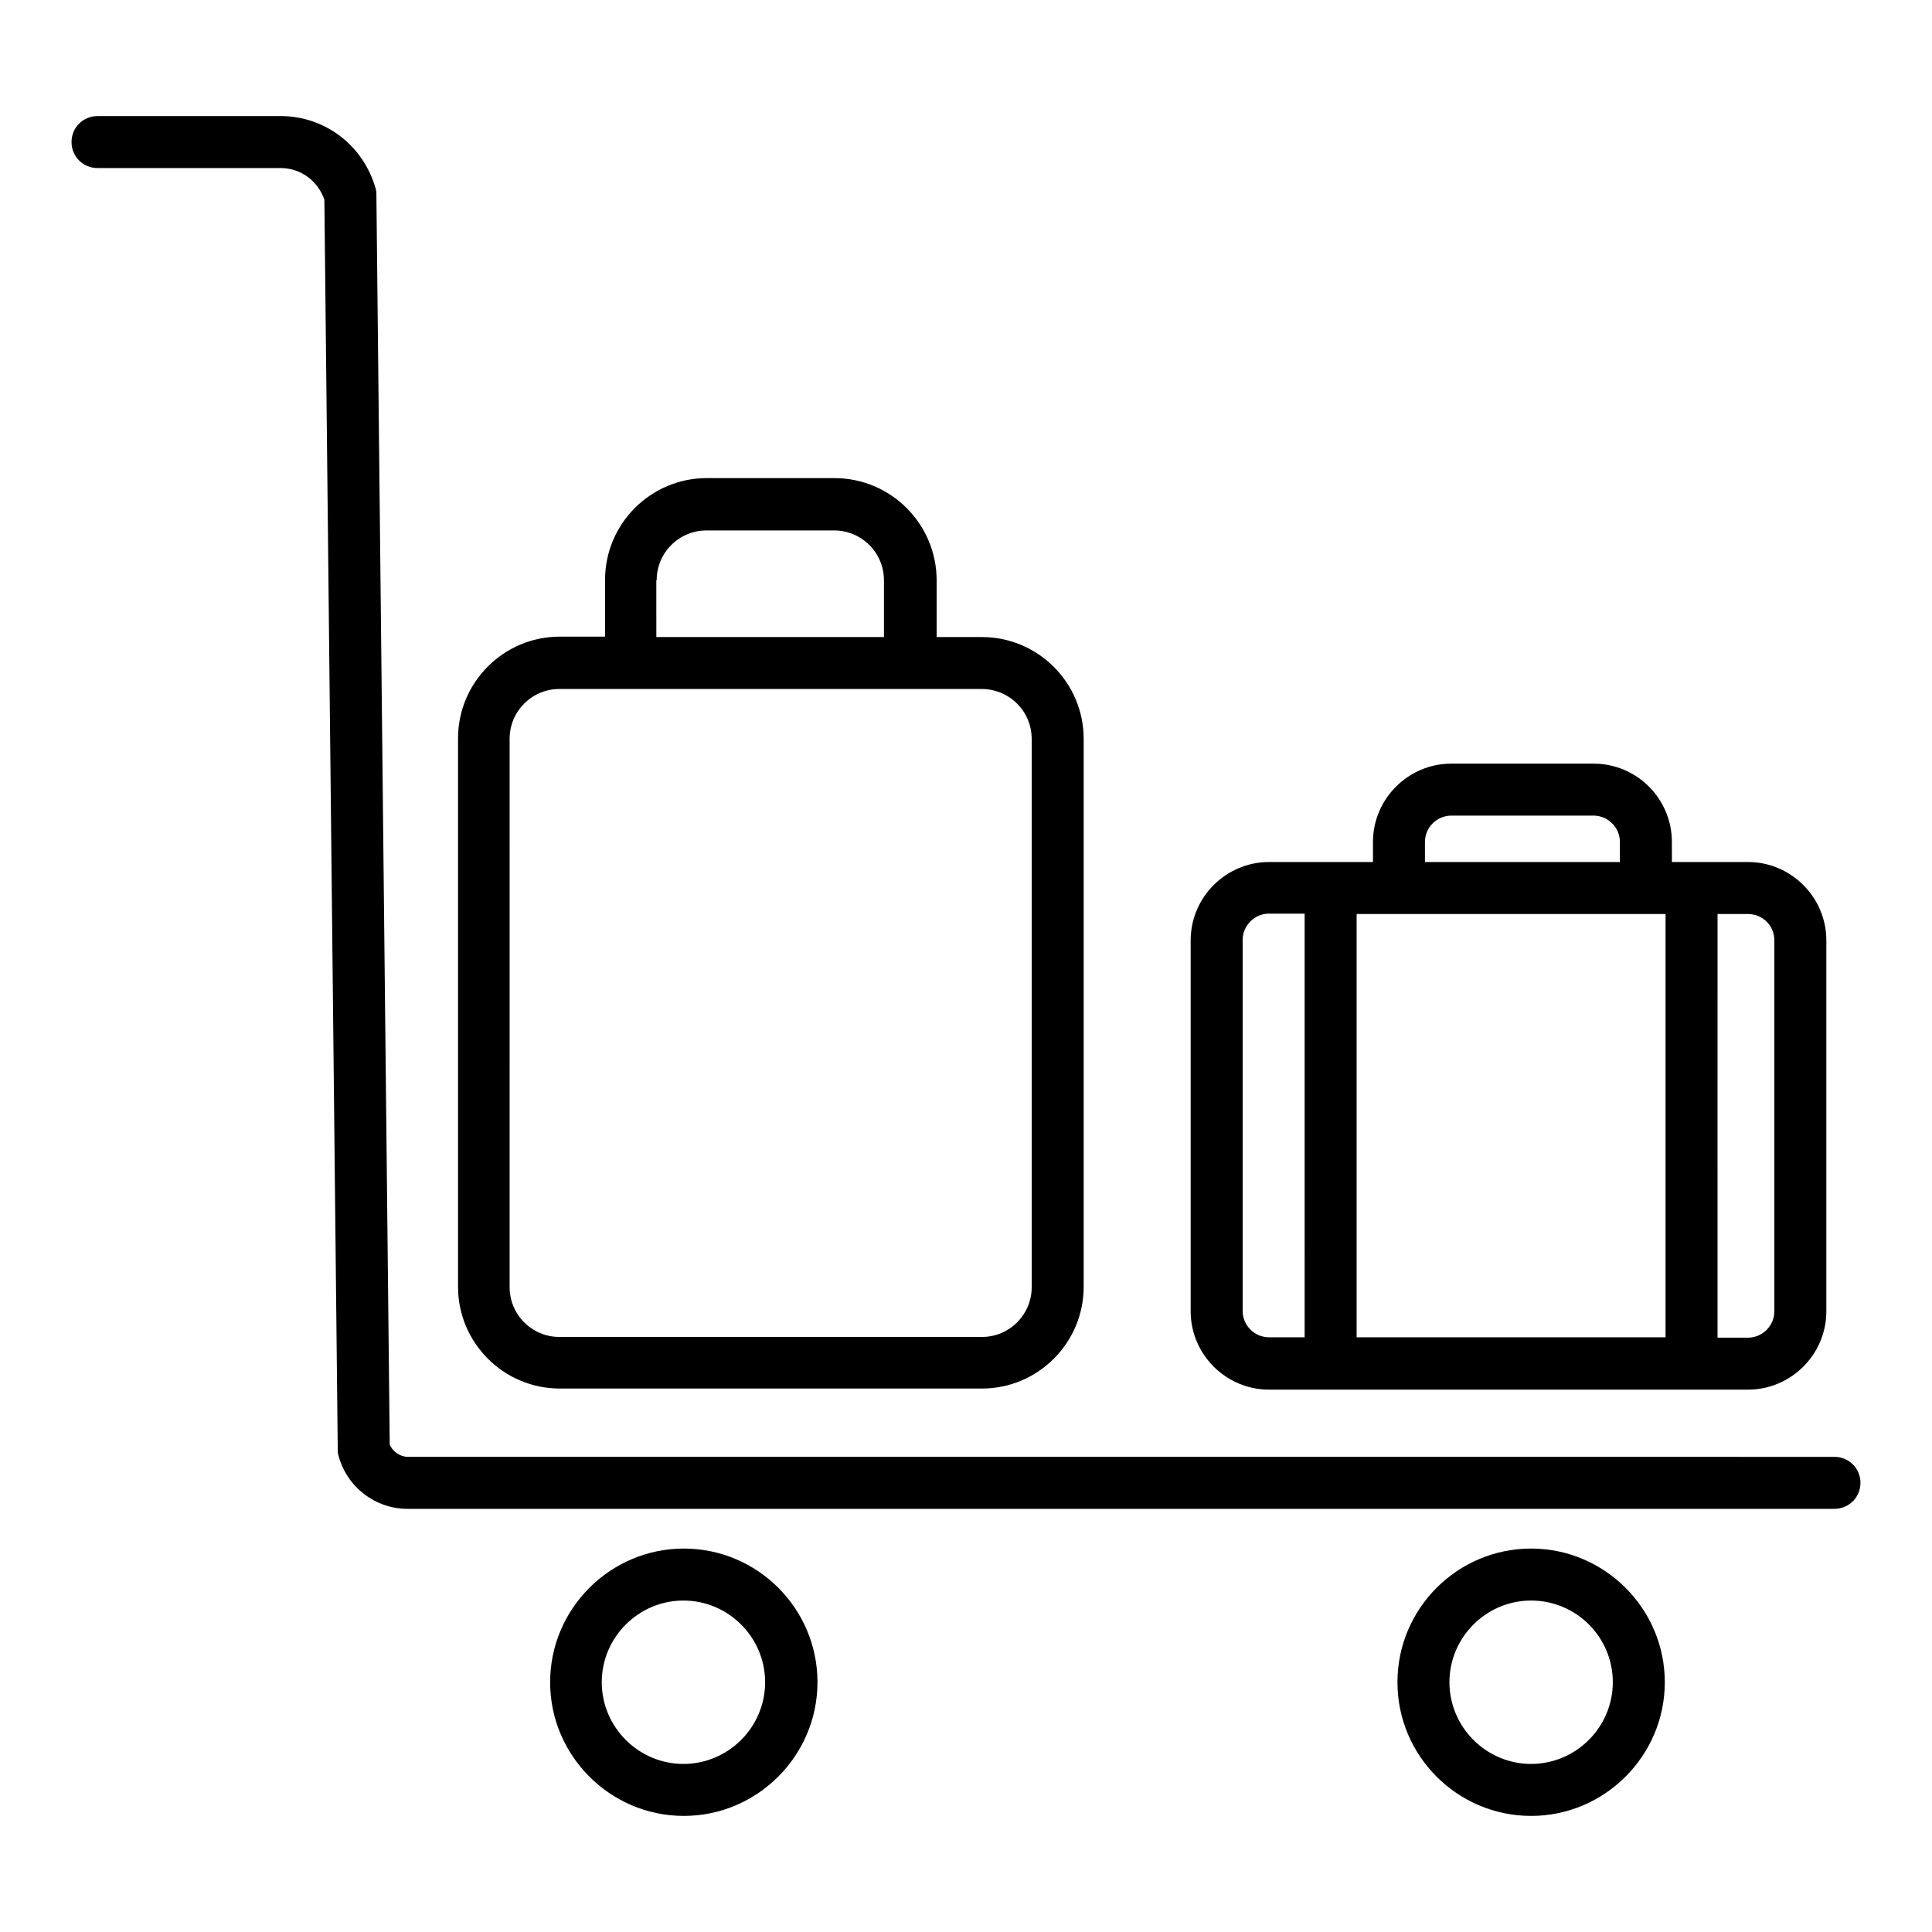
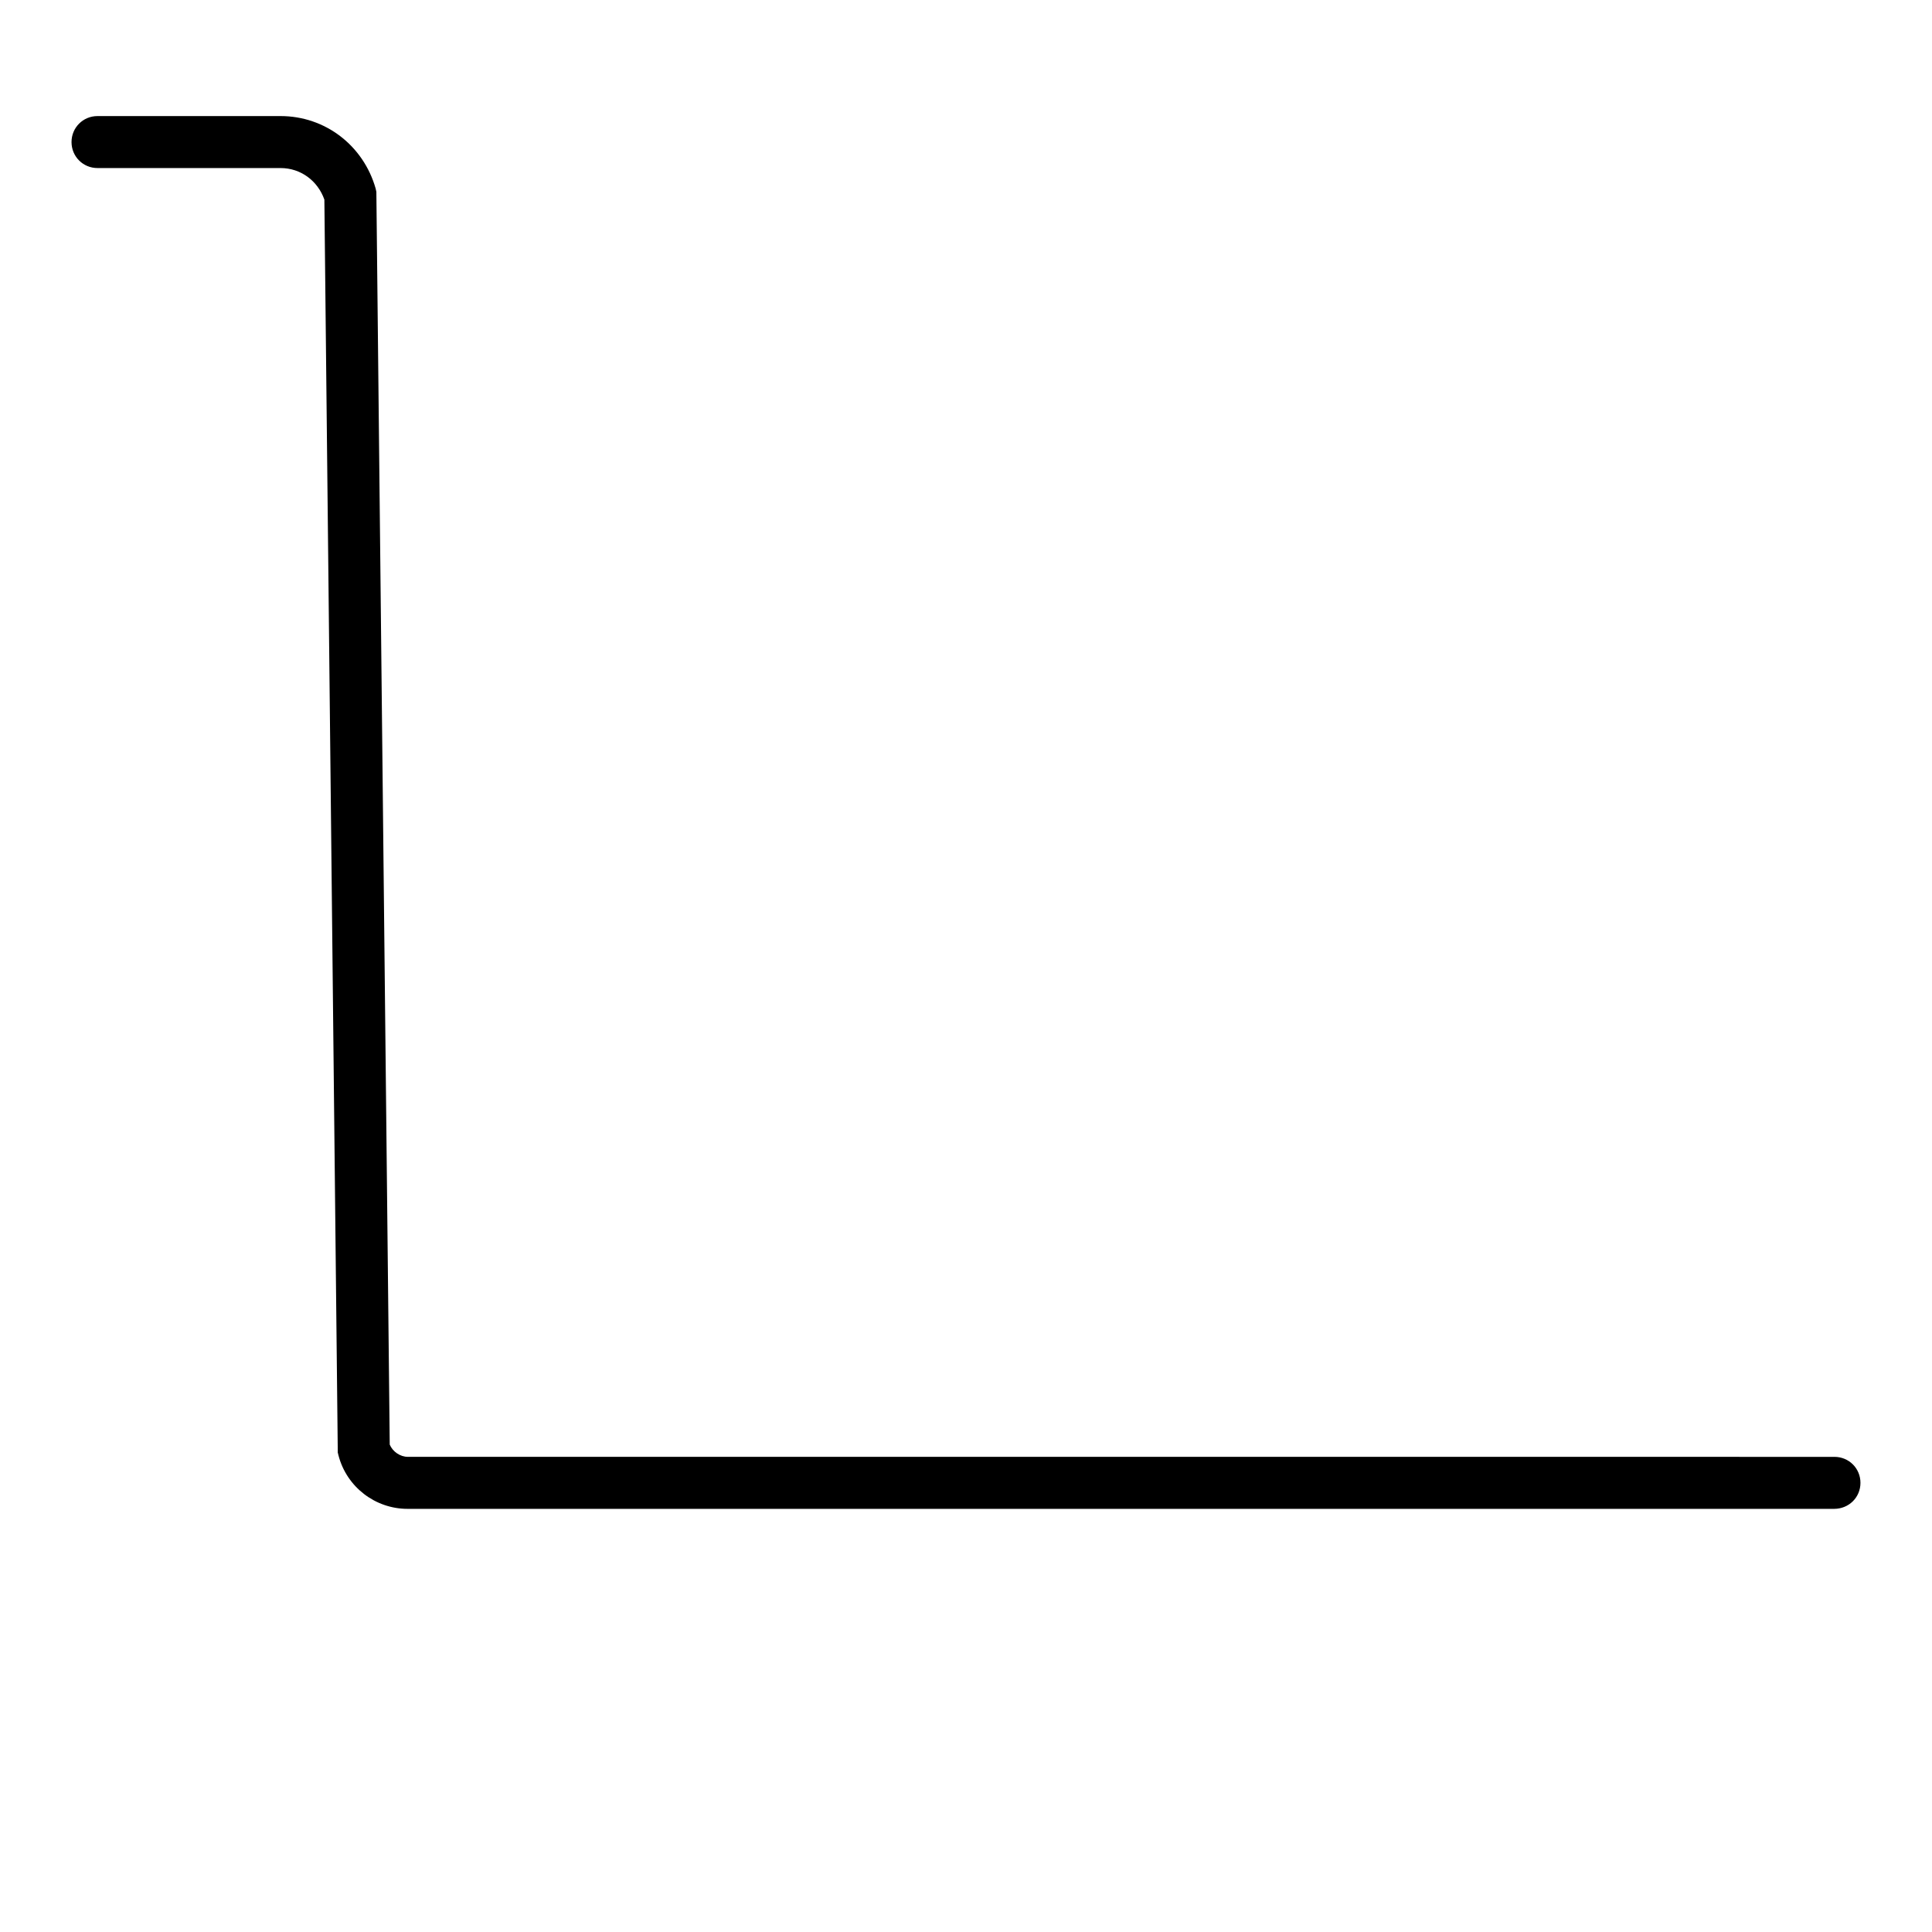
<svg xmlns="http://www.w3.org/2000/svg" fill="#000000" width="800px" height="800px" version="1.1" viewBox="144 144 512 512">
  <g>
-     <path d="m365.16 270.7h-33.852c-14.859 0-26.961 12.102-26.961 26.961v15.055h-12.004c-14.859 0-26.961 12.102-26.961 26.961v145.34c0 14.859 12.102 26.961 26.961 26.961h111.88c14.859 0 26.961-12.102 26.961-26.961v-145.23c0-14.859-12.102-26.961-26.961-26.961h-12.004v-15.055c0-14.859-12.105-27.062-27.062-27.062zm-47.133 27.062c0-7.281 5.902-13.188 13.188-13.188h33.852c7.281 0 13.188 5.902 13.188 13.188v15.055h-60.32l-0.004-15.055zm99.383 42.016v145.34c0 7.281-5.902 13.188-13.188 13.188h-111.98c-7.281 0-13.188-5.902-13.188-13.188l0.004-145.34c0-7.281 5.902-13.188 13.188-13.188h111.88c7.375 0.004 13.277 5.906 13.277 13.188z" />
-     <path d="m566.3 346.37h-37.688c-11.414 0-20.762 9.348-20.762 20.762v5.312h-27.551c-11.414 0-20.762 9.348-20.762 20.762v98.301c0 11.414 9.348 20.762 20.762 20.762h126.94c11.414 0 20.762-9.348 20.762-20.762v-98.301c0-11.414-9.348-20.762-20.762-20.762h-20.172v-5.312c-0.004-11.512-9.352-20.762-20.766-20.762zm19.086 39.852v112.18h-81.867v-112.18zm-63.762-19.09c0-3.836 3.148-6.988 6.988-6.988h37.688c3.836 0 6.988 3.148 6.988 6.988v5.312h-51.66zm-48.312 124.28v-98.301c0-3.836 3.148-6.988 6.988-6.988h9.445l-0.004 112.27h-9.445c-3.836 0-6.984-3.148-6.984-6.984zm140.91-98.207v98.301c0 3.836-3.148 6.988-6.988 6.988h-8.07l0.004-112.27h8.07c3.836 0 6.984 3.051 6.984 6.984z" />
-     <path d="m360.64 589.81c0-19.582-15.941-35.426-35.426-35.426-19.484 0-35.426 15.941-35.426 35.426s15.941 35.426 35.426 35.426c19.488 0 35.426-15.941 35.426-35.426zm-57.168 0c0-11.906 9.742-21.648 21.648-21.648s21.648 9.742 21.648 21.648-9.742 21.648-21.648 21.648-21.648-9.742-21.648-21.648z" />
-     <path d="m514.34 589.81c0 19.582 15.941 35.426 35.426 35.426s35.426-15.941 35.426-35.426-15.941-35.426-35.426-35.426-35.426 15.844-35.426 35.426zm57.07 0c0 11.906-9.742 21.648-21.648 21.648s-21.648-9.742-21.648-21.648 9.742-21.648 21.648-21.648c11.91 0 21.648 9.645 21.648 21.648z" />
    <path d="m637.04 536.97c0-3.836-3.051-6.887-6.887-6.887l-378.05-0.004c-2.066 0-4.035-1.379-4.82-3.246l-3.543-332-0.195-0.887c-3.25-11.41-13.383-19.184-25.191-19.184h-48.512c-3.836 0-6.887 3.051-6.887 6.887 0 3.836 3.051 6.887 6.887 6.887h48.512c5.312 0 9.84 3.344 11.609 8.363l3.543 331.12v0.887l0.195 0.789c2.164 8.363 9.742 14.168 18.301 14.168h378.05c3.941 0 6.988-3.051 6.988-6.887z" />
  </g>
</svg>